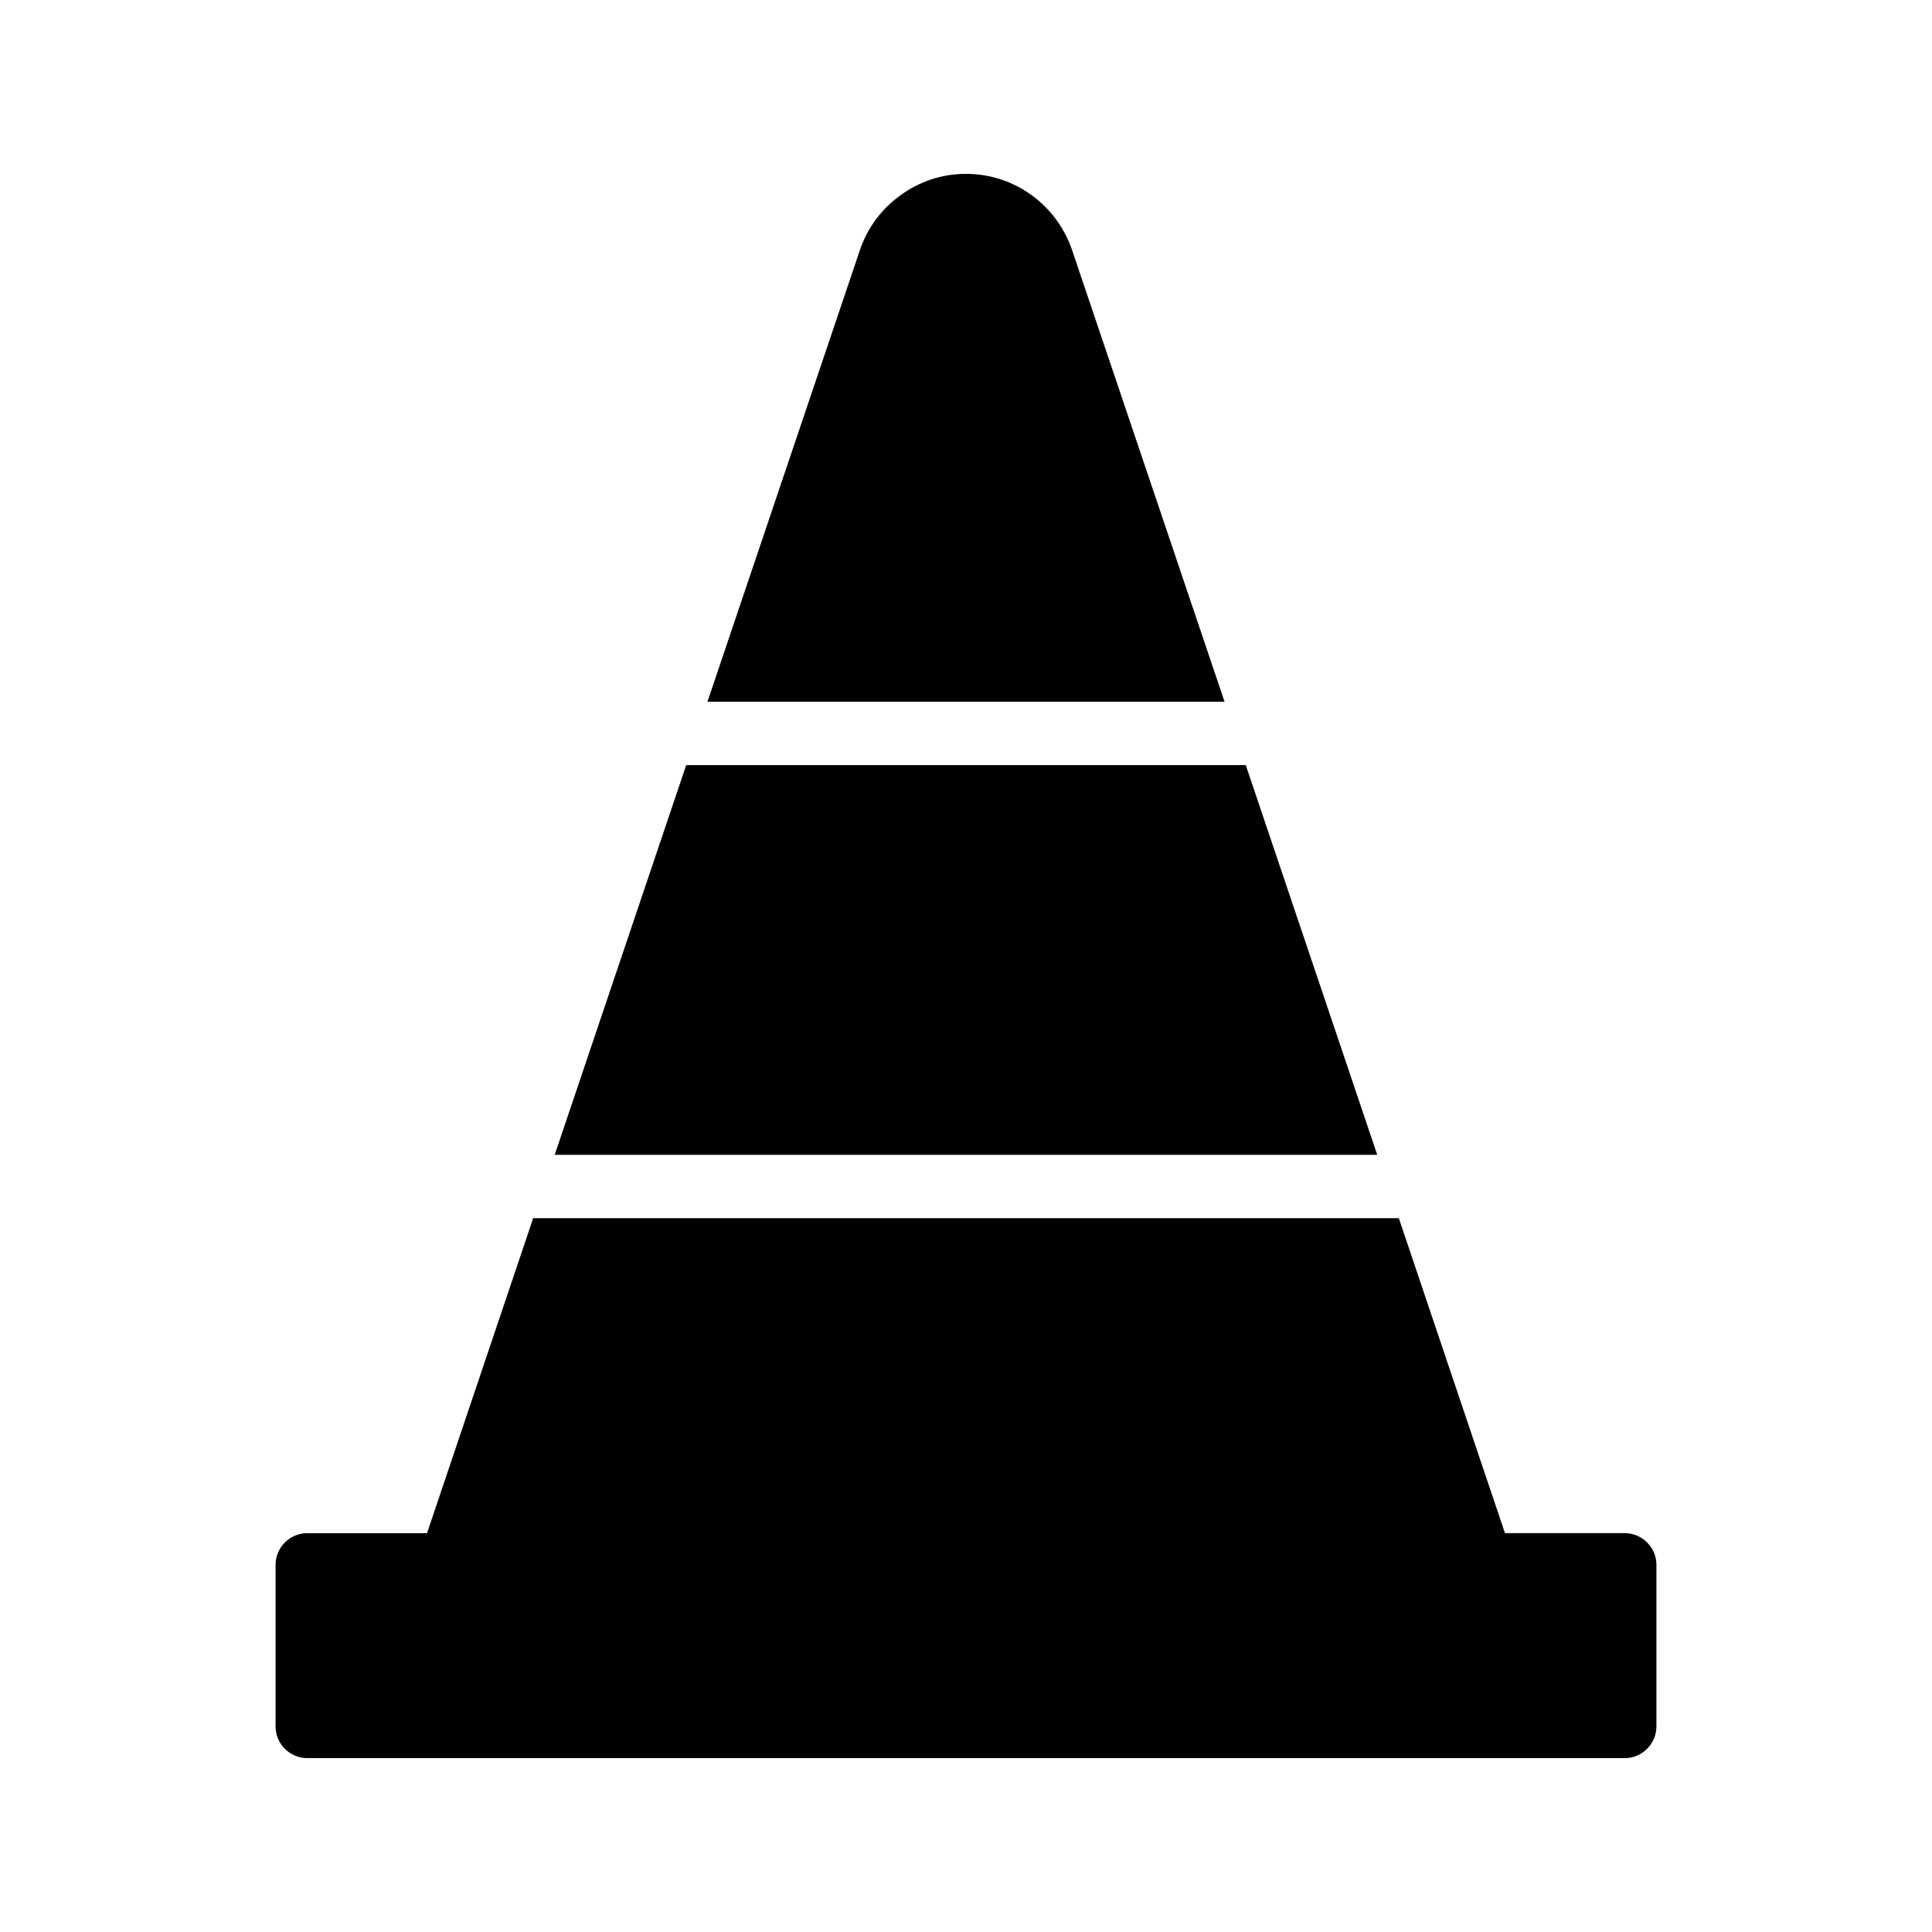
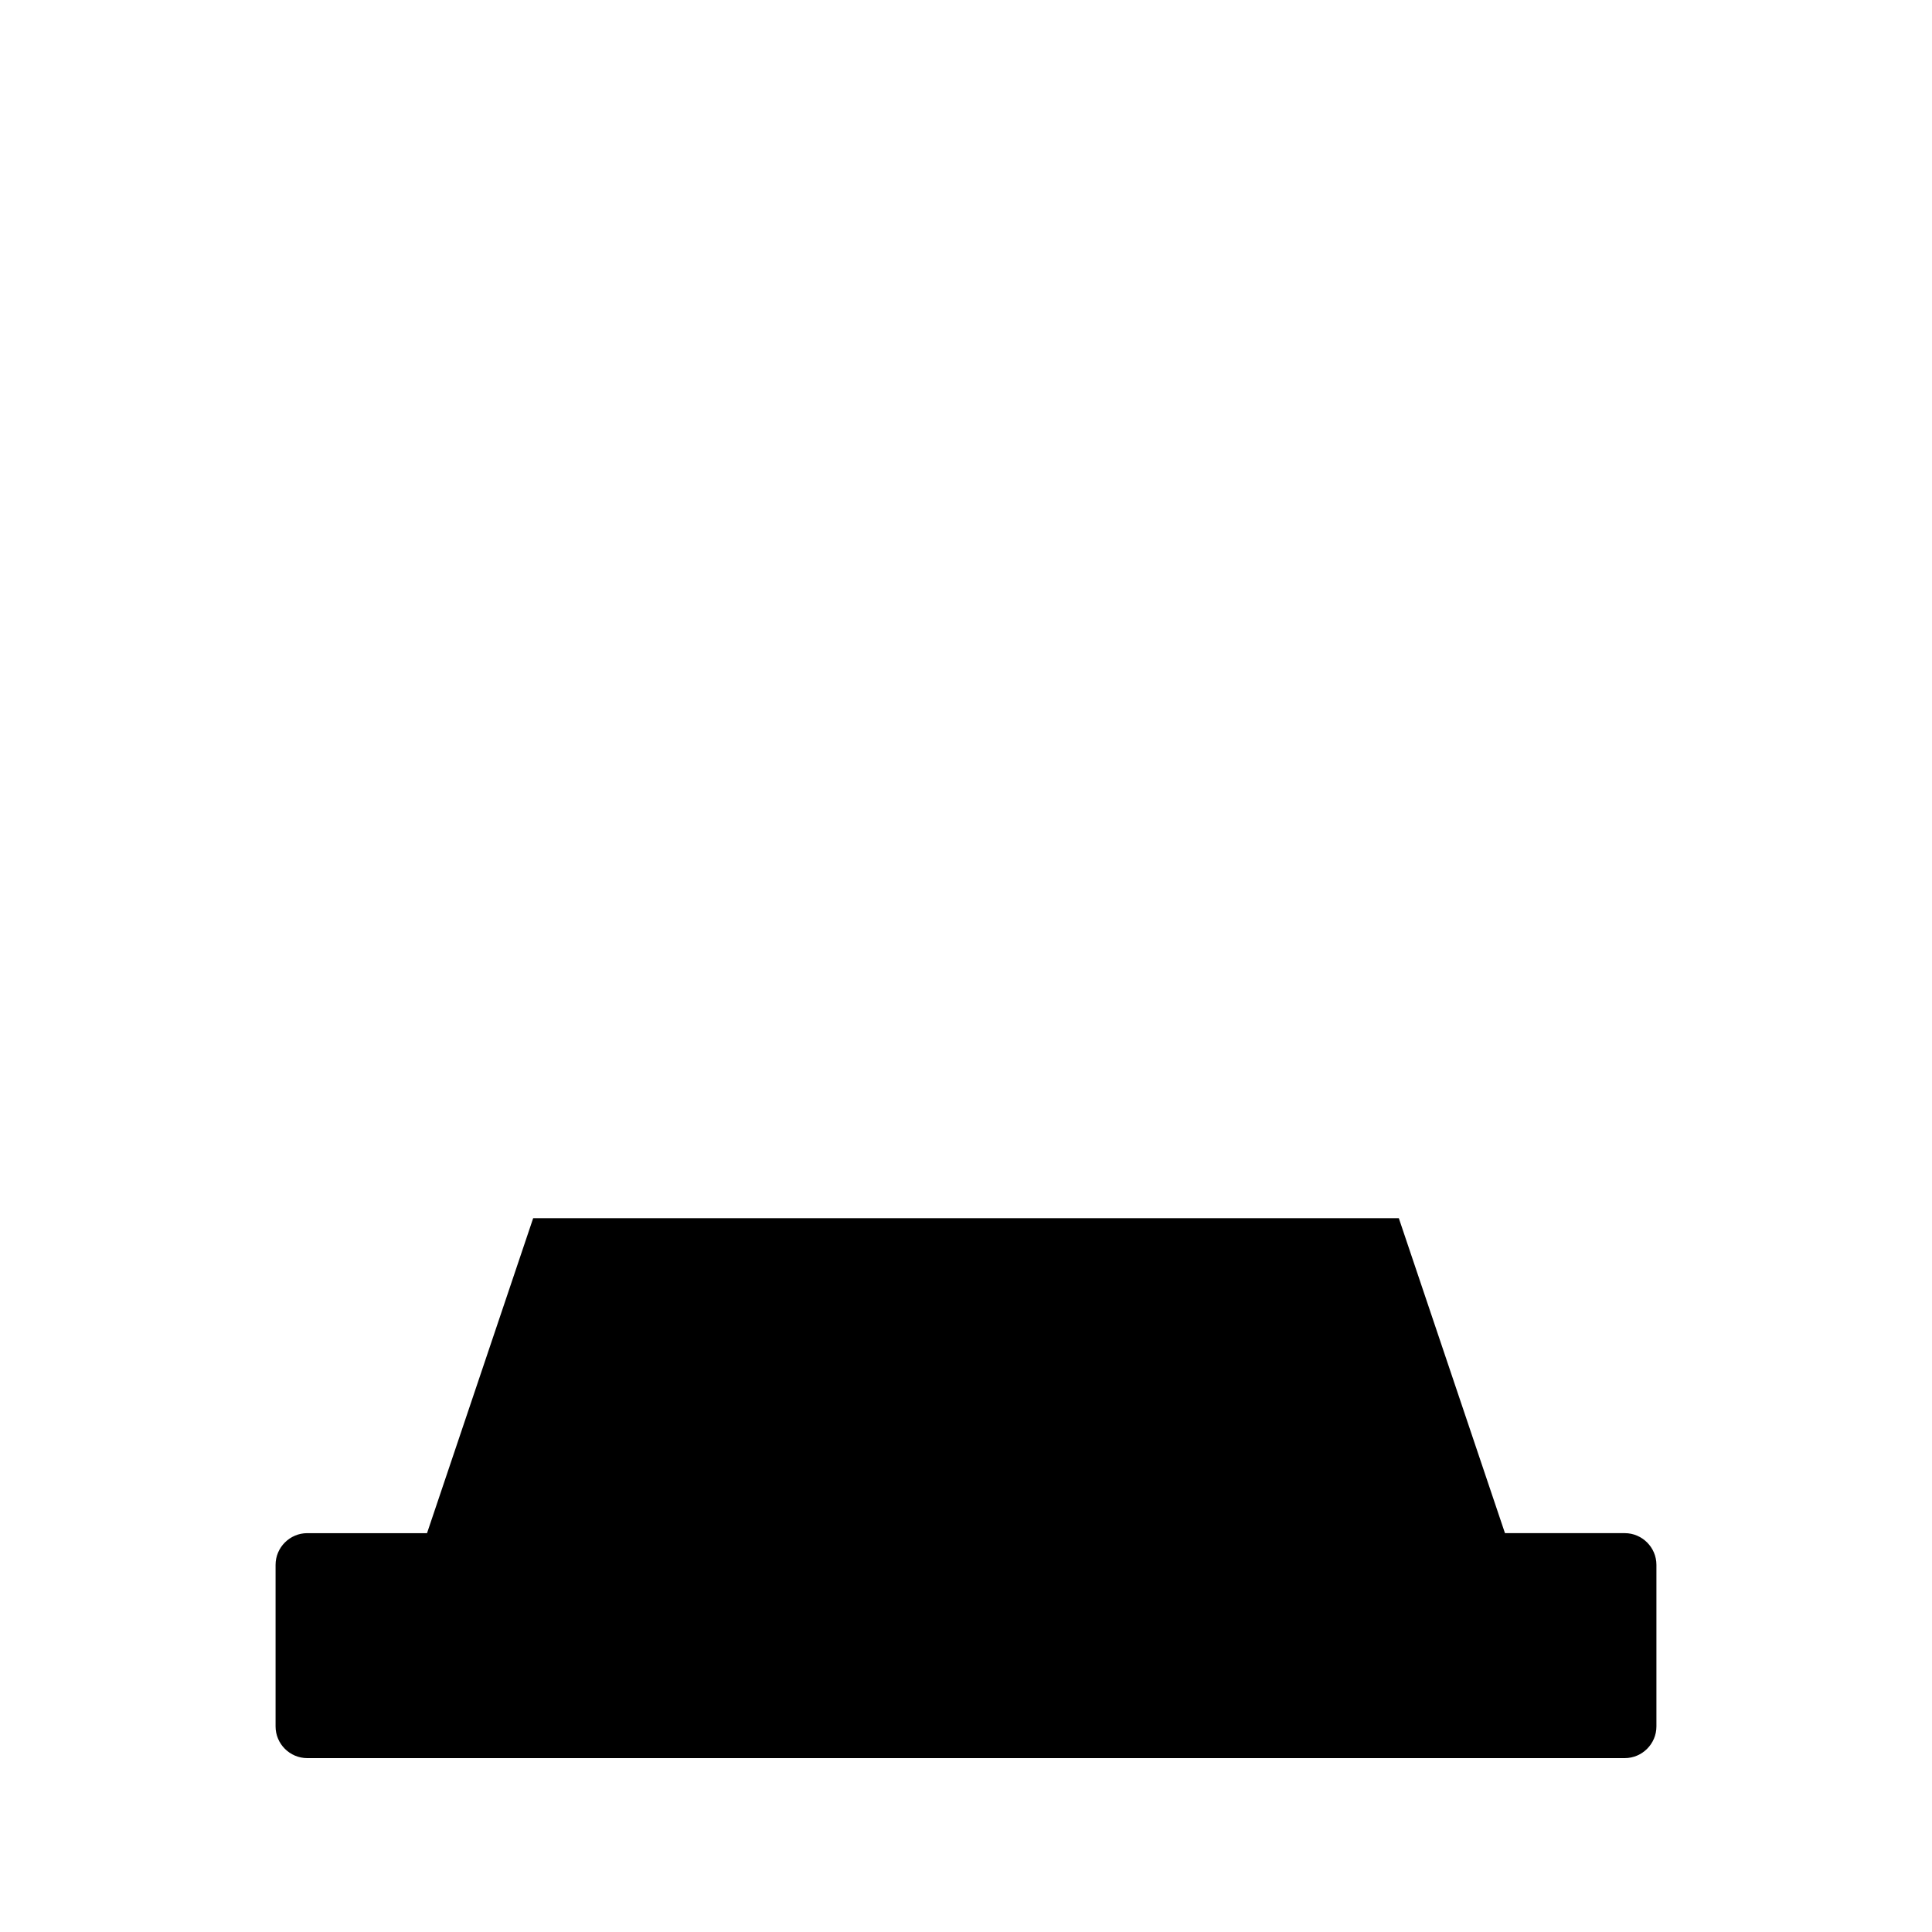
<svg xmlns="http://www.w3.org/2000/svg" fill="#000000" width="800px" height="800px" version="1.1" viewBox="144 144 512 512">
  <g>
    <path d="m225.43 609.92h349.14c4.617 0 8.398-3.777 8.398-8.398v-42.824c0-4.617-3.777-8.398-8.398-8.398h-31.738l-28.129-83.465-229.41 0.004-28.129 83.465h-31.738c-4.617 0-8.398 3.777-8.398 8.398v42.824c0 4.617 3.777 8.395 8.398 8.395z" />
-     <path d="m474.14 346.76h-148.29l-34.848 103.28h217.98z" />
-     <path d="m428.13 210.31c-4.117-12.09-15.367-20.234-28.129-20.234-6.383 0-12.344 2.016-17.297 5.625-4.953 3.527-8.816 8.566-10.832 14.609l-40.391 119.66h137.04z" />
  </g>
</svg>